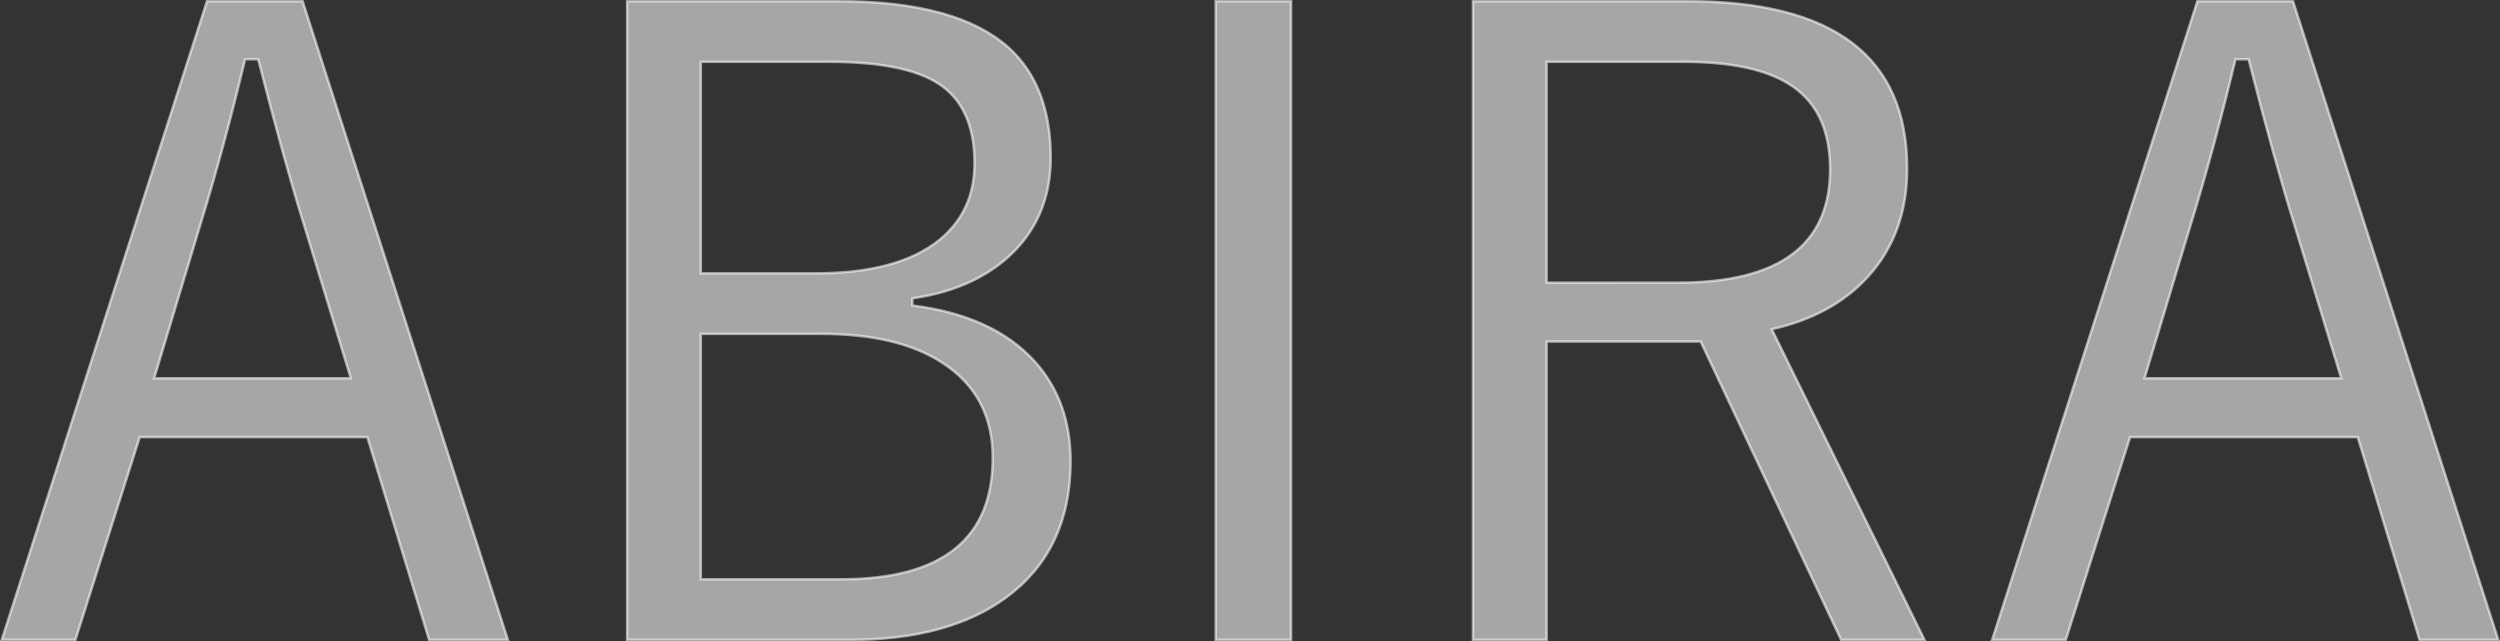
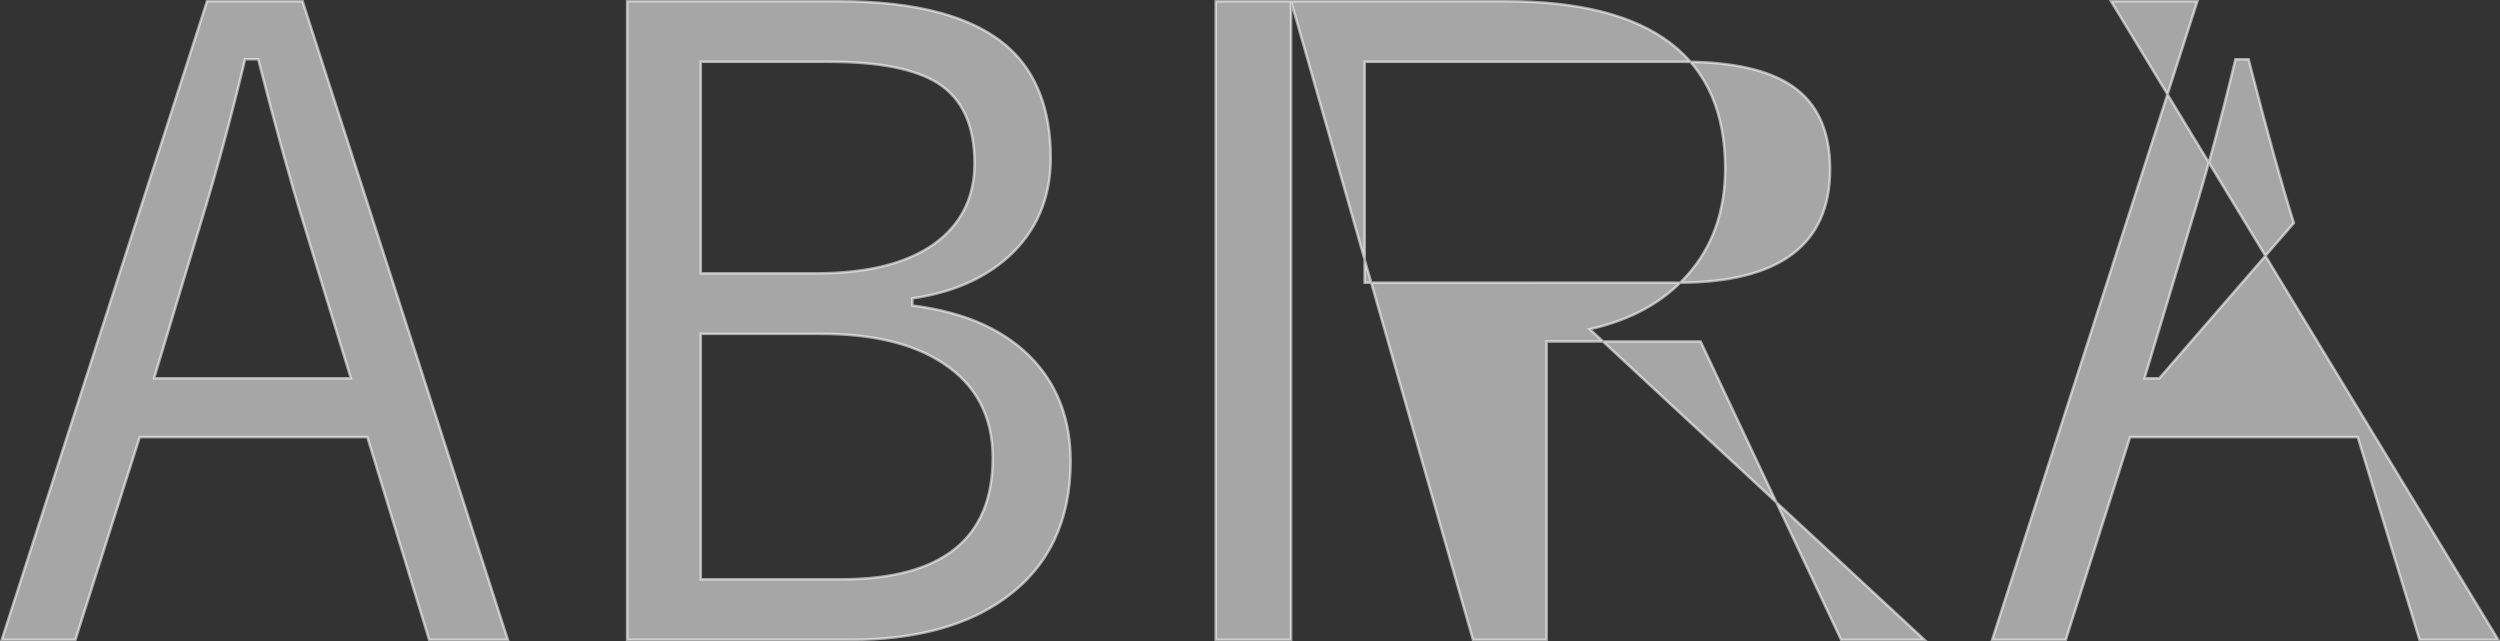
<svg xmlns="http://www.w3.org/2000/svg" width="966.46" height="247.833" viewBox="0 0 966.46 247.833">
  <rect x="0" y="0" width="966.46" height="247.833" fill="#333333" stroke="none" />
-   <path id="パス_1968" data-name="パス 1968" d="M127.424-252.886,206.758-6.052H176.333L152.451-84.4h-88L39.585-6.052H11.123L90.457-252.886Zm18.647,145.745-18.32-60.032q-7.2-23.064-17.5-63.3h-5.071Q96.836-195.635,88.167-167.5L70.01-107.141ZM252.886-252.886h81.787q45.8,0,65.757,17.993,16.194,14.722,16.194,42.529,0,23.391-16.357,38.276-14.231,12.759-37.131,16.03v2.781q31.243,3.926,47.273,21.592,13.9,15.376,13.9,38.6,0,34.678-25.354,53-22.246,16.03-59.7,16.03H252.886Zm28.462,23.391v81.787H325.84q31.733,0,47.764-12.922,13.577-11.123,13.577-29.607,0-21.919-14.067-30.916-13.086-8.342-42.2-8.342Zm0,105.178v94.873h54.307q58.56,0,58.56-46.946,0-24.045-19.3-36.641-17.175-11.287-46.946-11.287ZM509.534-252.886V-6.052H480.417V-252.886Zm70.337,0h83.1q84.731,0,84.731,64.612,0,25.027-14.885,41.548-13.577,15.212-37.458,20.61L754.4-6.052H722.18l-54.307-115.32H608.333V-6.052H579.871Zm28.462,23.391v85.386H659.2q58.723,0,58.723-43.838,0-22.246-14.722-32.224-13.74-9.324-41.875-9.324Zm288.545-23.391L976.211-6.052H945.786L921.9-84.4h-88L809.038-6.052H780.576L859.91-252.886Zm18.647,145.745L897.2-167.173q-7.2-23.064-17.5-63.3h-5.071q-8.342,34.841-17.012,62.976l-18.157,60.359Z" transform="translate(-10.437 253.386)" fill="#fff" stroke="#fff" stroke-width="1" opacity="0.565" />
+   <path id="パス_1968" data-name="パス 1968" d="M127.424-252.886,206.758-6.052H176.333L152.451-84.4h-88L39.585-6.052H11.123L90.457-252.886Zm18.647,145.745-18.32-60.032q-7.2-23.064-17.5-63.3h-5.071Q96.836-195.635,88.167-167.5L70.01-107.141ZM252.886-252.886h81.787q45.8,0,65.757,17.993,16.194,14.722,16.194,42.529,0,23.391-16.357,38.276-14.231,12.759-37.131,16.03v2.781q31.243,3.926,47.273,21.592,13.9,15.376,13.9,38.6,0,34.678-25.354,53-22.246,16.03-59.7,16.03H252.886Zm28.462,23.391v81.787H325.84q31.733,0,47.764-12.922,13.577-11.123,13.577-29.607,0-21.919-14.067-30.916-13.086-8.342-42.2-8.342Zm0,105.178v94.873h54.307q58.56,0,58.56-46.946,0-24.045-19.3-36.641-17.175-11.287-46.946-11.287ZM509.534-252.886V-6.052H480.417V-252.886Zh83.1q84.731,0,84.731,64.612,0,25.027-14.885,41.548-13.577,15.212-37.458,20.61L754.4-6.052H722.18l-54.307-115.32H608.333V-6.052H579.871Zm28.462,23.391v85.386H659.2q58.723,0,58.723-43.838,0-22.246-14.722-32.224-13.74-9.324-41.875-9.324Zm288.545-23.391L976.211-6.052H945.786L921.9-84.4h-88L809.038-6.052H780.576L859.91-252.886Zm18.647,145.745L897.2-167.173q-7.2-23.064-17.5-63.3h-5.071q-8.342,34.841-17.012,62.976l-18.157,60.359Z" transform="translate(-10.437 253.386)" fill="#fff" stroke="#fff" stroke-width="1" opacity="0.565" />
</svg>